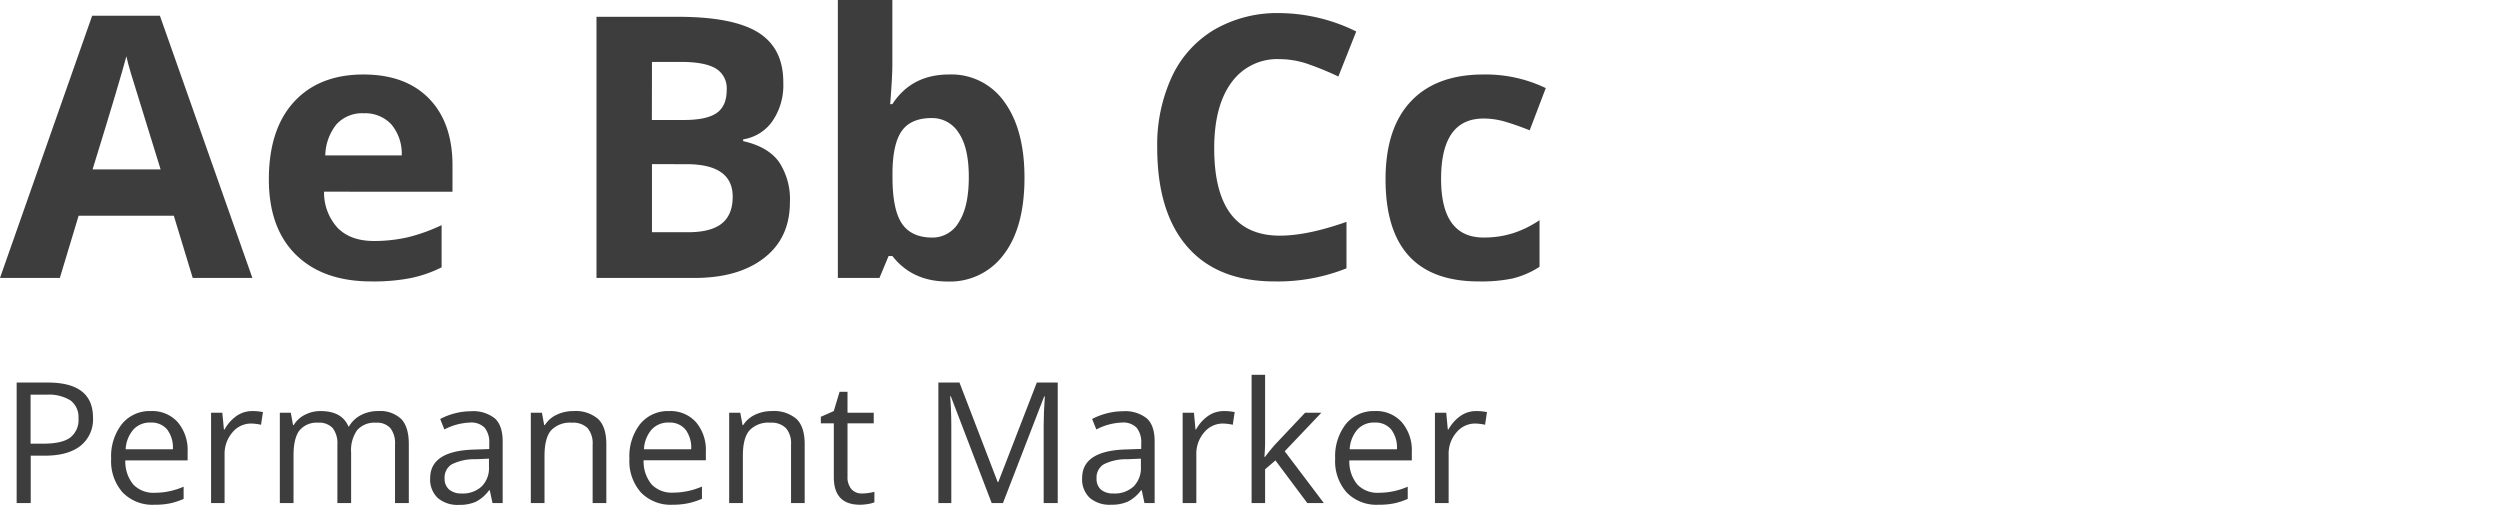
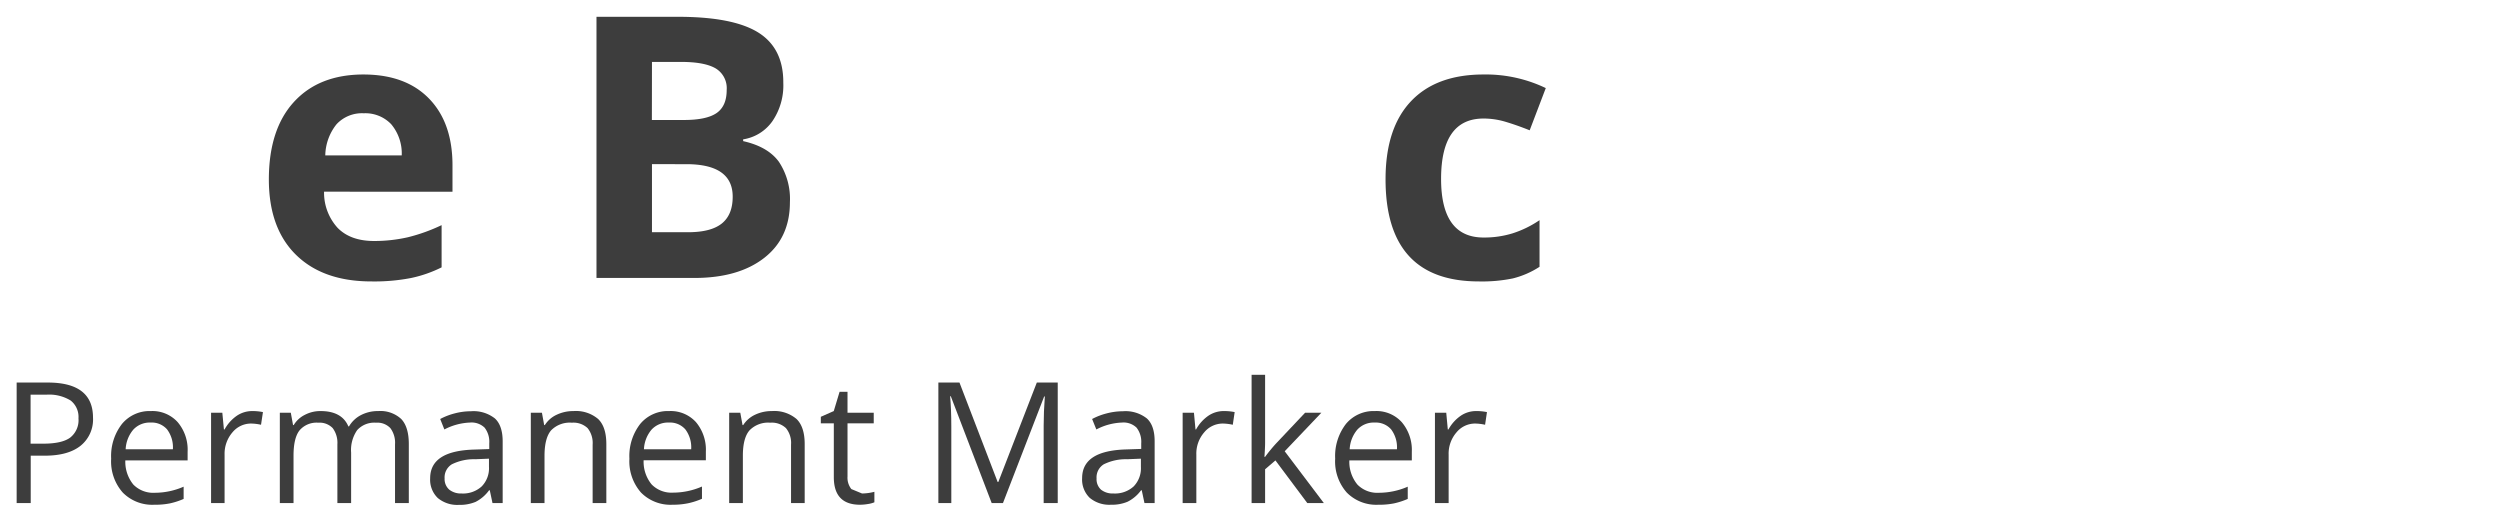
<svg xmlns="http://www.w3.org/2000/svg" viewBox="0 0 533 108" width="533" height="108">
  <defs>
    <style>
      .cls-1 {
        fill: #3d3d3d;
      }
    </style>
  </defs>
  <title>Permanent</title>
  <g id="Calque_2" data-name="Calque 2">
    <g id="Calque_1-2" data-name="Calque 1">
      <g>
-         <path class="cls-1" d="M41.09,59.26,37.06,46H16.76l-4,13.25H0L19.65,3.35H34.09L53.81,59.26ZM34.24,36.11q-5.59-18-6.3-20.38c-.47-1.57-.81-2.82-1-3.73q-1.26,4.88-7.2,24.11Z" />
        <path class="cls-1" d="M79.18,60q-10.29,0-16.07-5.67T57.32,38.28q0-10.71,5.35-16.55t14.8-5.85q9,0,14,5.14t5,14.21v5.64H69.09A11.13,11.13,0,0,0,72,48.6q2.74,2.77,7.69,2.78a32.16,32.16,0,0,0,7.28-.8A37.53,37.53,0,0,0,94.15,48v9a26.84,26.84,0,0,1-6.51,2.27A40.83,40.83,0,0,1,79.18,60ZM77.54,24.15a7.38,7.38,0,0,0-5.79,2.34,10.92,10.92,0,0,0-2.4,6.64h16.3a9.71,9.71,0,0,0-2.24-6.64A7.62,7.62,0,0,0,77.54,24.15Z" />
        <path class="cls-1" d="M127.17,3.58H144.5q11.83,0,17.19,3.37T167,17.67a13.51,13.51,0,0,1-2.34,8.19,9.37,9.37,0,0,1-6.22,3.85v.38q5.28,1.18,7.63,4.42a14.34,14.34,0,0,1,2.34,8.6q0,7.62-5.5,11.89T148,59.26H127.17Zm11.81,22h6.85q4.8,0,6.95-1.48c1.44-1,2.15-2.63,2.15-4.92a4.92,4.92,0,0,0-2.34-4.59c-1.56-.92-4-1.39-7.41-1.39H139ZM139,35V49.51h7.69q4.88,0,7.2-1.86c1.55-1.25,2.32-3.15,2.32-5.72q0-6.93-9.9-6.93Z" />
-         <path class="cls-1" d="M202.35,15.88a13.77,13.77,0,0,1,11.81,5.89q4.26,5.88,4.26,16.13,0,10.55-4.4,16.33a14.22,14.22,0,0,1-12,5.79q-7.52,0-11.77-5.44h-.8l-1.95,4.68h-8.87V0h11.62V13.79c0,1.75-.16,4.55-.46,8.41h.46Q194.35,15.88,202.35,15.88Zm-3.73,9.29c-2.87,0-5,.89-6.29,2.65s-2,4.68-2.05,8.74v1.26q0,6.85,2,9.83t6.46,3a6.46,6.46,0,0,0,5.69-3.3c1.41-2.19,2.12-5.39,2.12-9.58s-.71-7.33-2.14-9.42A6.67,6.67,0,0,0,198.62,25.17Z" />
-         <path class="cls-1" d="M272.85,12.61a12,12,0,0,0-10.32,5c-2.44,3.33-3.66,8-3.66,14q0,18.63,14,18.63,5.86,0,14.2-2.94v9.91A39.51,39.51,0,0,1,271.74,60q-12.15,0-18.58-7.37T246.72,31.5a34.55,34.55,0,0,1,3.16-15.22,22.86,22.86,0,0,1,9.09-10,26.77,26.77,0,0,1,13.88-3.49,37.53,37.53,0,0,1,16.3,3.92l-3.81,9.6a64.47,64.47,0,0,0-6.28-2.59A18.67,18.67,0,0,0,272.85,12.61Z" />
        <path class="cls-1" d="M315.28,60Q295.39,60,295.4,38.2q0-10.86,5.4-16.59t15.5-5.73a29.56,29.56,0,0,1,13.26,2.9l-3.43,9q-2.75-1.1-5.1-1.8a16.49,16.49,0,0,0-4.73-.71q-9.06,0-9.06,12.87,0,12.5,9.06,12.5a20.53,20.53,0,0,0,6.21-.9,22.22,22.22,0,0,0,5.72-2.8v9.94a18.66,18.66,0,0,1-5.7,2.48A32.43,32.43,0,0,1,315.28,60Z" />
        <path class="cls-1" d="M19.83,89.05a7.19,7.19,0,0,1-2.67,6q-2.65,2.1-7.61,2.1h-3v10.11h-3V81.56H10.2Q19.83,81.56,19.83,89.05ZM6.52,94.59H9.21q4,0,5.75-1.29a4.72,4.72,0,0,0,1.77-4.11,4.43,4.43,0,0,0-1.67-3.8,8.72,8.72,0,0,0-5.2-1.24H6.52Z" />
        <path class="cls-1" d="M32.91,107.61a8.81,8.81,0,0,1-6.74-2.6,10,10,0,0,1-2.47-7.22A11.14,11.14,0,0,1,26,90.39a7.62,7.62,0,0,1,6.16-2.75A7.26,7.26,0,0,1,37.88,90,9.09,9.09,0,0,1,40,96.31v1.85H26.72a7.68,7.68,0,0,0,1.71,5.15A5.94,5.94,0,0,0,33,105.06a15.41,15.41,0,0,0,6.15-1.3v2.61a15.44,15.44,0,0,1-2.92.95A16,16,0,0,1,32.91,107.61Zm-.79-17.52a4.75,4.75,0,0,0-3.7,1.51,6.94,6.94,0,0,0-1.63,4.18H36.86a6.38,6.38,0,0,0-1.23-4.22A4.32,4.32,0,0,0,32.12,90.09Z" />
        <path class="cls-1" d="M53.75,87.64a10.79,10.79,0,0,1,2.31.22l-.41,2.7a10.25,10.25,0,0,0-2.11-.26,5.13,5.13,0,0,0-4,1.9,7,7,0,0,0-1.66,4.73v10.33H45V88h2.4l.34,3.56h.14a8.43,8.43,0,0,1,2.58-2.9A5.83,5.83,0,0,1,53.75,87.64Z" />
        <path class="cls-1" d="M84.22,107.26V94.73a5.19,5.19,0,0,0-1-3.46,3.82,3.82,0,0,0-3.06-1.15,4.92,4.92,0,0,0-4,1.57,7.41,7.41,0,0,0-1.3,4.81v10.76H71.93V94.73a5.25,5.25,0,0,0-1-3.46,3.88,3.88,0,0,0-3.08-1.15,4.76,4.76,0,0,0-4,1.65c-.85,1.09-1.27,2.89-1.27,5.38v10.11H59.66V88H62l.48,2.63h.14A5.73,5.73,0,0,1,65,88.44a7.07,7.07,0,0,1,3.36-.8c3,0,5,1.09,5.91,3.27h.14a6.27,6.27,0,0,1,2.5-2.39,7.8,7.8,0,0,1,3.72-.88,6.53,6.53,0,0,1,4.9,1.68c1.08,1.12,1.63,2.91,1.63,5.37v12.57Z" />
        <path class="cls-1" d="M105,107.26l-.58-2.74h-.14A8.12,8.12,0,0,1,101.4,107a8.75,8.75,0,0,1-3.58.64,6.46,6.46,0,0,1-4.49-1.47,5.41,5.41,0,0,1-1.62-4.2c0-3.9,3.11-5.93,9.33-6.12l3.27-.11V94.52a4.89,4.89,0,0,0-1-3.35,4,4,0,0,0-3.12-1.08,12.79,12.79,0,0,0-5.45,1.47l-.89-2.23A13.86,13.86,0,0,1,97,88.12a13.62,13.62,0,0,1,3.4-.44,7.35,7.35,0,0,1,5.11,1.53c1.1,1,1.66,2.65,1.66,4.9v13.15Zm-6.59-2.05a5.89,5.89,0,0,0,4.28-1.5,5.52,5.52,0,0,0,1.56-4.18V97.79l-2.92.12a10.6,10.6,0,0,0-5,1.08,3.27,3.27,0,0,0-1.54,3,3,3,0,0,0,1,2.41A4,4,0,0,0,98.4,105.21Z" />
        <path class="cls-1" d="M126.35,107.26V94.8a5.08,5.08,0,0,0-1.07-3.52,4.39,4.39,0,0,0-3.36-1.16,5.55,5.55,0,0,0-4.43,1.64q-1.39,1.63-1.4,5.39v10.11h-2.92V88h2.37l.48,2.63h.14a5.86,5.86,0,0,1,2.51-2.2,8.2,8.2,0,0,1,3.6-.79,7.32,7.32,0,0,1,5.24,1.68q1.76,1.68,1.76,5.37v12.57Z" />
        <path class="cls-1" d="M143.4,107.61a8.84,8.84,0,0,1-6.74-2.6,10.08,10.08,0,0,1-2.47-7.22,11.14,11.14,0,0,1,2.3-7.4,7.62,7.62,0,0,1,6.16-2.75A7.27,7.27,0,0,1,148.38,90a9.14,9.14,0,0,1,2.11,6.28v1.85H137.22a7.63,7.63,0,0,0,1.71,5.15,5.92,5.92,0,0,0,4.58,1.75,15.48,15.48,0,0,0,6.15-1.3v2.61a15.52,15.52,0,0,1-2.93.95A16,16,0,0,1,143.4,107.61Zm-.79-17.52a4.75,4.75,0,0,0-3.7,1.51,6.94,6.94,0,0,0-1.62,4.18h10.07a6.38,6.38,0,0,0-1.23-4.22A4.33,4.33,0,0,0,142.61,90.09Z" />
        <path class="cls-1" d="M168.65,107.26V94.8a5,5,0,0,0-1.08-3.52,4.36,4.36,0,0,0-3.35-1.16,5.52,5.52,0,0,0-4.43,1.64q-1.41,1.63-1.41,5.39v10.11h-2.92V88h2.37l.48,2.63h.14a6,6,0,0,1,2.51-2.2,8.21,8.21,0,0,1,3.61-.79,7.33,7.33,0,0,1,5.24,1.68q1.75,1.68,1.75,5.37v12.57Z" />
-         <path class="cls-1" d="M183.78,105.21a10.65,10.65,0,0,0,2.64-.36v2.24a5.62,5.62,0,0,1-1.4.37,10.51,10.51,0,0,1-1.66.15q-5.6,0-5.59-5.89V90.26H175v-1.4l2.76-1.22L179,83.53h1.69V88h5.59v2.26h-5.59V101.6a3.9,3.9,0,0,0,.82,2.67A2.89,2.89,0,0,0,183.78,105.21Z" />
+         <path class="cls-1" d="M183.78,105.21a10.65,10.65,0,0,0,2.64-.36v2.24a5.62,5.62,0,0,1-1.4.37,10.51,10.51,0,0,1-1.66.15q-5.6,0-5.59-5.89V90.26H175v-1.4l2.76-1.22L179,83.53h1.69V88h5.59v2.26h-5.59V101.6a3.9,3.9,0,0,0,.82,2.67Z" />
        <path class="cls-1" d="M211.43,107.26l-8.72-22.78h-.14c.16,1.81.25,4,.25,6.43v16.35h-2.76V81.56h4.5l8.14,21.2h.14l8.21-21.2h4.46v25.7h-3V90.7q0-2.85.25-6.18h-.14l-8.79,22.74Z" />
        <path class="cls-1" d="M244,107.26l-.58-2.74h-.14a8.05,8.05,0,0,1-2.88,2.45,8.67,8.67,0,0,1-3.57.64,6.49,6.49,0,0,1-4.5-1.47,5.41,5.41,0,0,1-1.62-4.2c0-3.9,3.11-5.93,9.33-6.12l3.27-.11V94.52a4.89,4.89,0,0,0-1-3.35,4,4,0,0,0-3.12-1.08,12.72,12.72,0,0,0-5.45,1.47l-.9-2.23A13.86,13.86,0,0,1,236,88.12a13.68,13.68,0,0,1,3.4-.44,7.35,7.35,0,0,1,5.11,1.53q1.67,1.53,1.66,4.9v13.15Zm-6.59-2.05a5.92,5.92,0,0,0,4.28-1.5,5.55,5.55,0,0,0,1.55-4.18V97.79l-2.92.12a10.6,10.6,0,0,0-5,1.08,3.26,3.26,0,0,0-1.53,3,3,3,0,0,0,.95,2.41A4,4,0,0,0,237.38,105.21Z" />
        <path class="cls-1" d="M260.93,87.64a10.69,10.69,0,0,1,2.3.22l-.4,2.7a10.33,10.33,0,0,0-2.11-.26,5.13,5.13,0,0,0-4,1.9,6.9,6.9,0,0,0-1.66,4.73v10.33h-2.92V88h2.41l.33,3.56H255a8.55,8.55,0,0,1,2.59-2.9A5.81,5.81,0,0,1,260.93,87.64Z" />
        <path class="cls-1" d="M269.72,97.4a34.46,34.46,0,0,1,2.3-2.81L278.24,88h3.47l-7.81,8.21,8.35,11.05h-3.53l-6.8-9.1-2.2,1.89v7.21h-2.88V79.91h2.88v14.5c0,.65-.05,1.64-.14,3Z" />
        <path class="cls-1" d="M293.87,107.61a8.83,8.83,0,0,1-6.74-2.6,10,10,0,0,1-2.47-7.22,11.19,11.19,0,0,1,2.29-7.4,7.64,7.64,0,0,1,6.17-2.75A7.27,7.27,0,0,1,298.85,90,9.14,9.14,0,0,1,301,96.31v1.85H287.68a7.63,7.63,0,0,0,1.72,5.15,5.92,5.92,0,0,0,4.58,1.75,15.48,15.48,0,0,0,6.15-1.3v2.61a15.52,15.52,0,0,1-2.93.95A16,16,0,0,1,293.87,107.61Zm-.79-17.52a4.75,4.75,0,0,0-3.7,1.51,7,7,0,0,0-1.63,4.18h10.08a6.38,6.38,0,0,0-1.23-4.22A4.34,4.34,0,0,0,293.08,90.09Z" />
        <path class="cls-1" d="M314.72,87.64a10.76,10.76,0,0,1,2.3.22l-.4,2.7a10.33,10.33,0,0,0-2.11-.26,5.13,5.13,0,0,0-4,1.9,6.9,6.9,0,0,0-1.66,4.73v10.33h-2.92V88h2.41l.33,3.56h.14a8.55,8.55,0,0,1,2.59-2.9A5.78,5.78,0,0,1,314.72,87.64Z" />
      </g>
    </g>
  </g>
</svg>